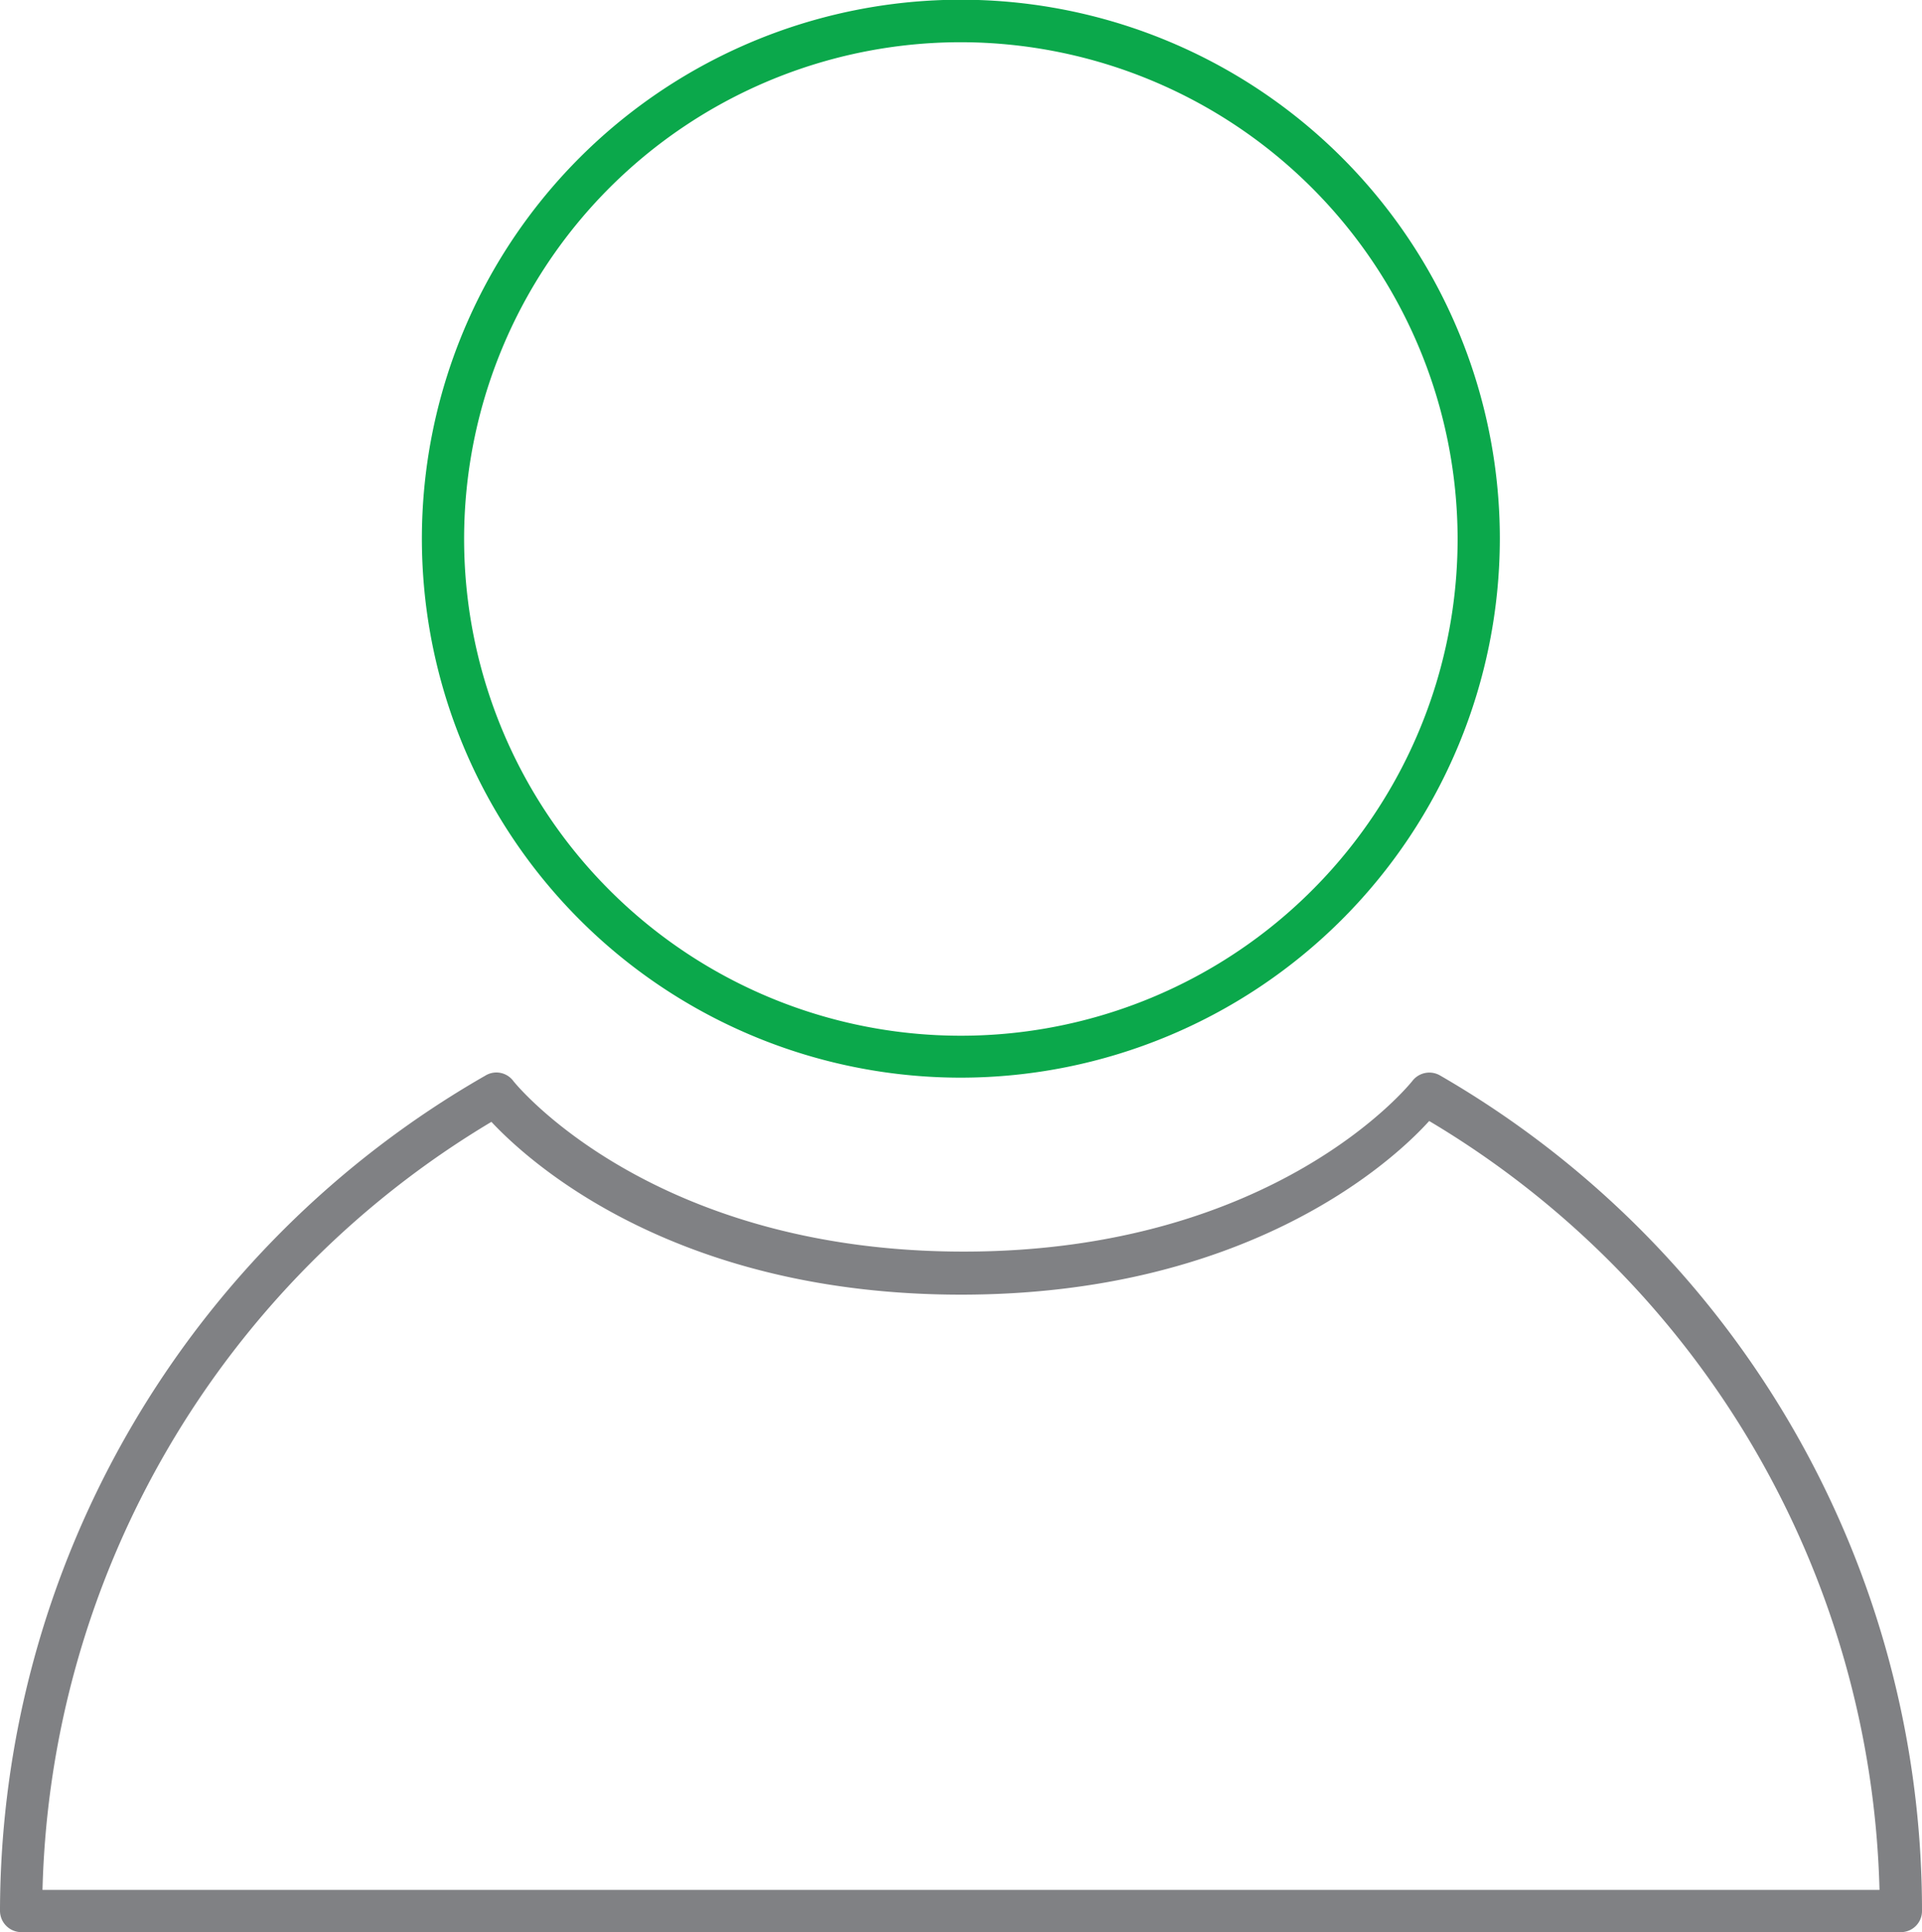
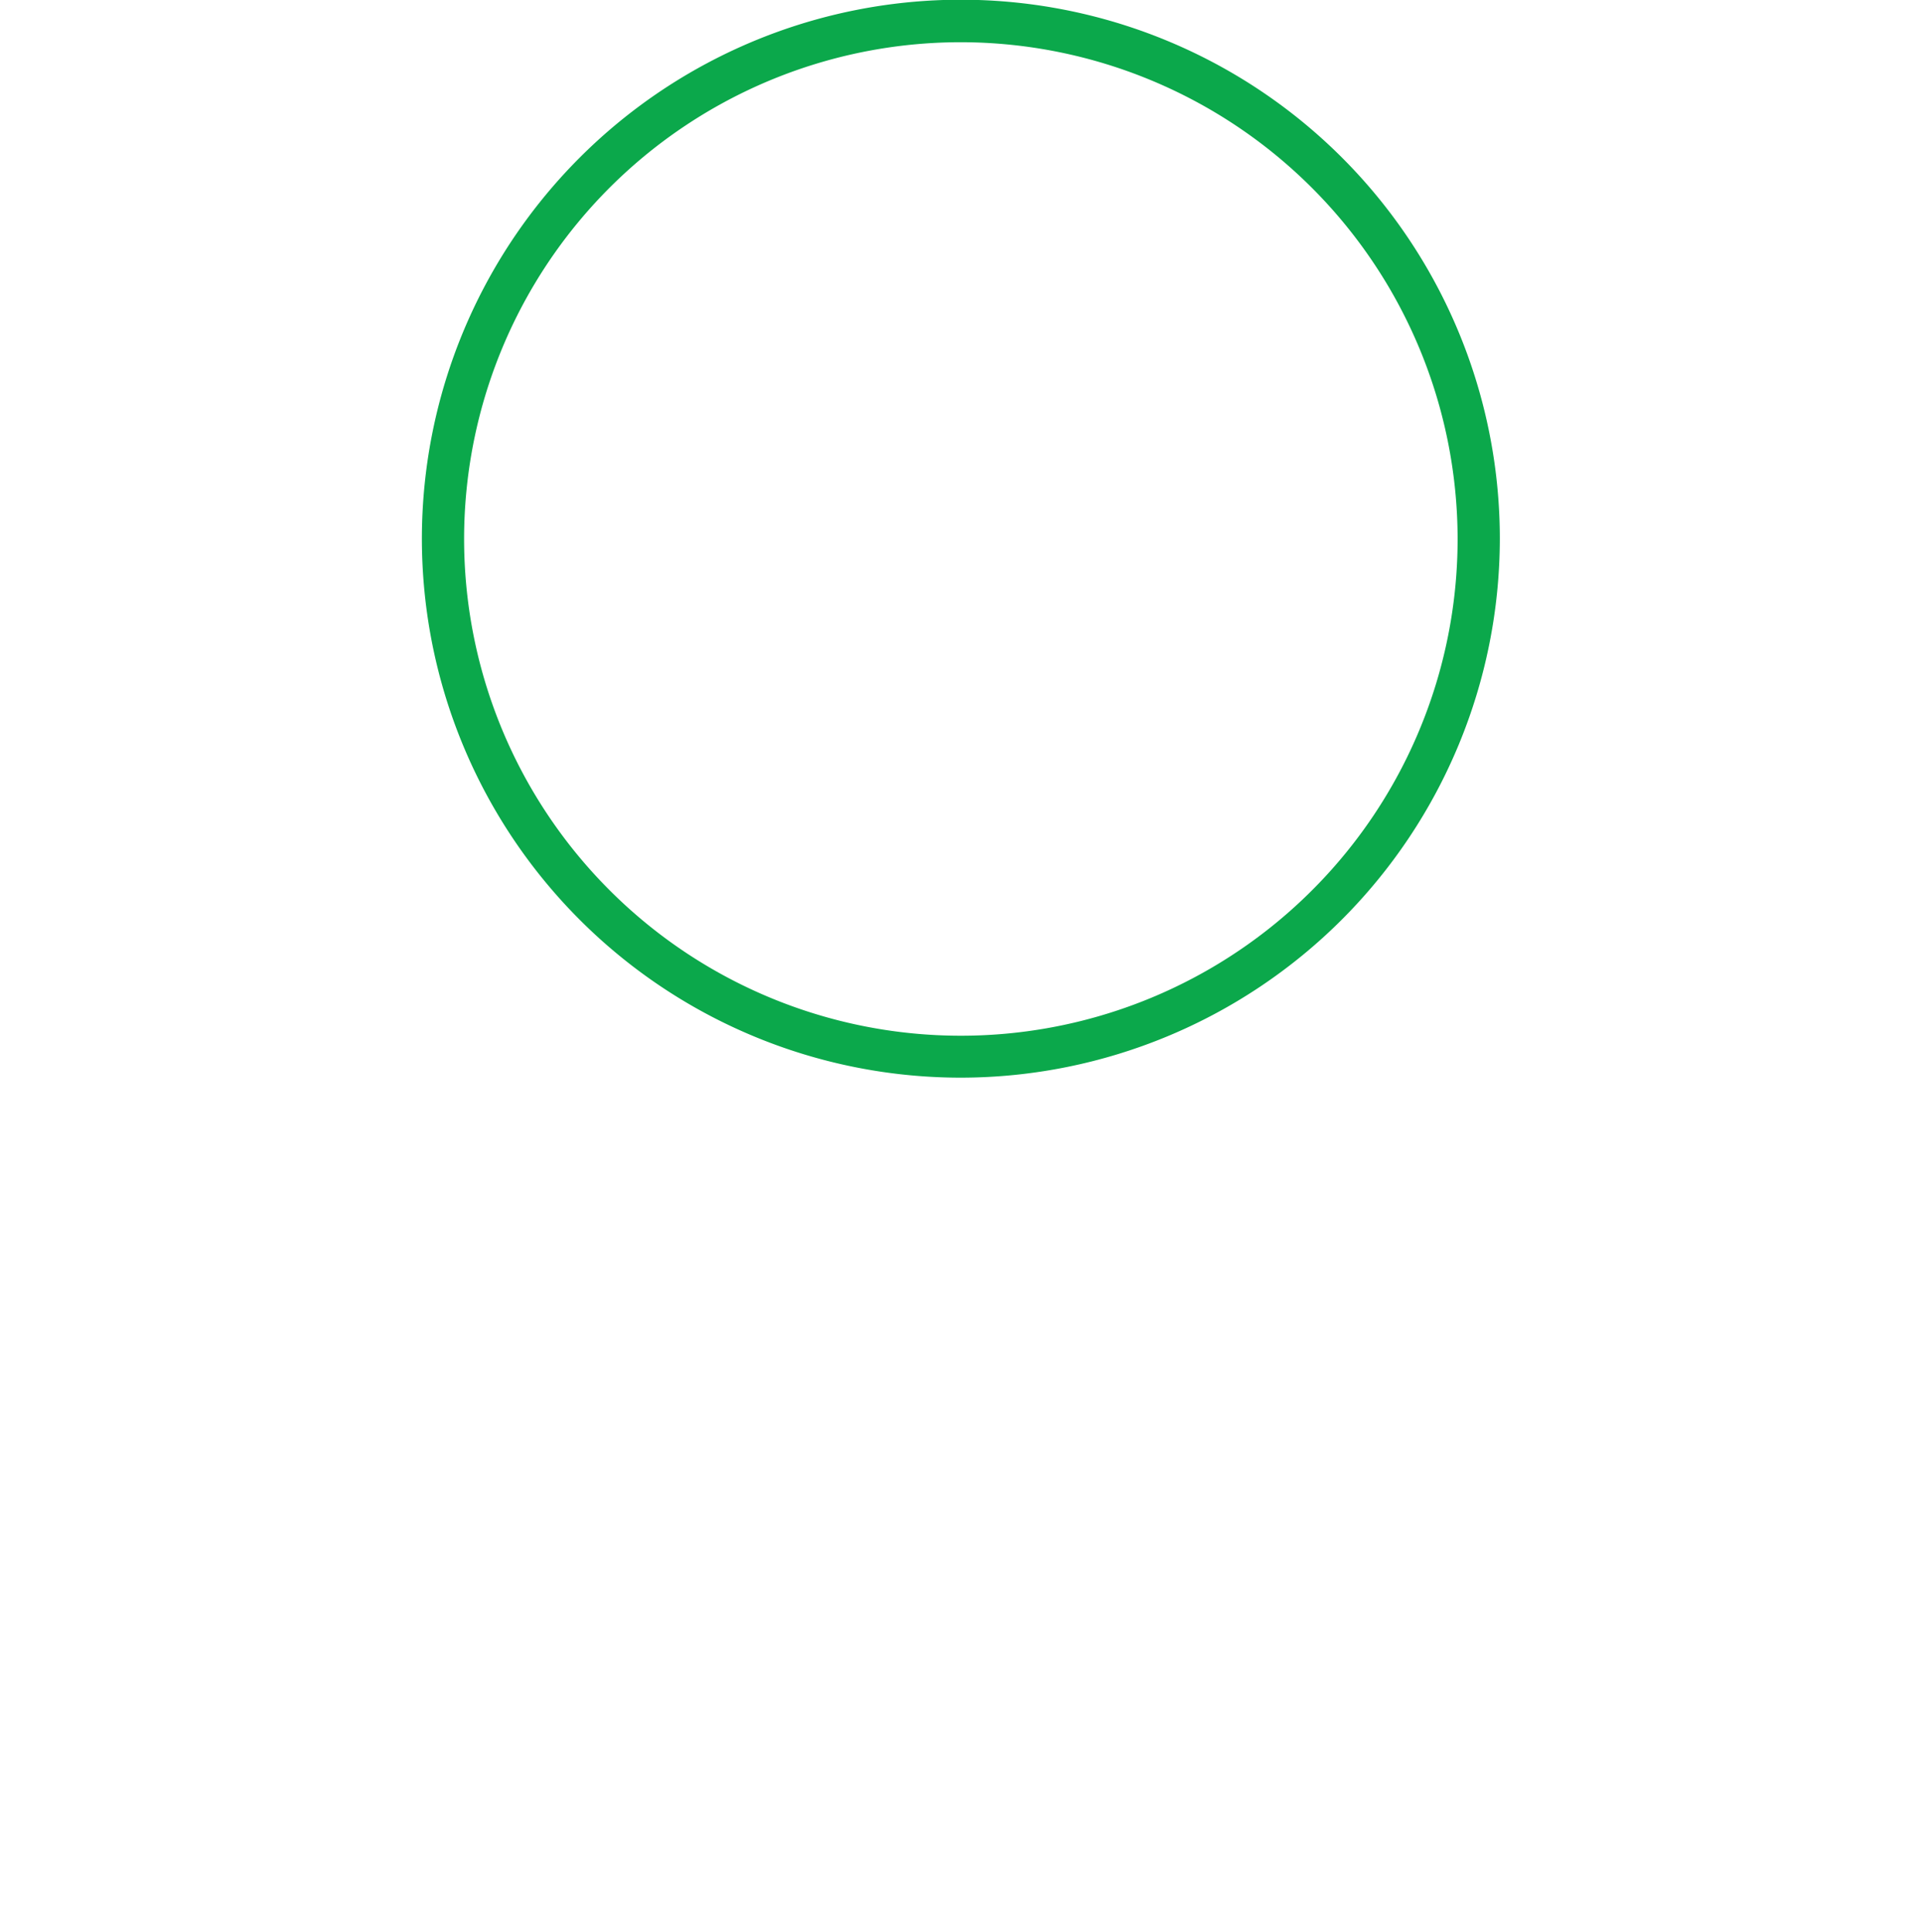
<svg xmlns="http://www.w3.org/2000/svg" viewBox="0 0 68.29 68.65">
  <g>
    <path d="M34.15,38.29A19.15,19.15,0,1,1,53.29,19.14,19.17,19.17,0,0,1,34.15,38.29Zm0-36.79A17.65,17.65,0,1,0,51.79,19.14,17.67,17.67,0,0,0,34.15,1.5Z" style="fill: #0ba84b" />
-     <path d="M67.54,68.65H.75A.76.76,0,0,1,0,67.9,34.28,34.28,0,0,1,17.24,38.22a.75.75,0,0,1,1,.19c.05.07,4.88,6.06,16,6.06s15.89-6,15.94-6.06a.76.76,0,0,1,1-.19A34.26,34.26,0,0,1,68.29,67.9.75.75,0,0,1,67.54,68.65Zm-66-1.5H66.78a32.75,32.75,0,0,0-16-27.32C49.37,41.39,44.19,46,34.15,46s-15.23-4.58-16.69-6.14A32.75,32.75,0,0,0,1.51,67.15Z" style="fill: #808184" />
  </g>
</svg>